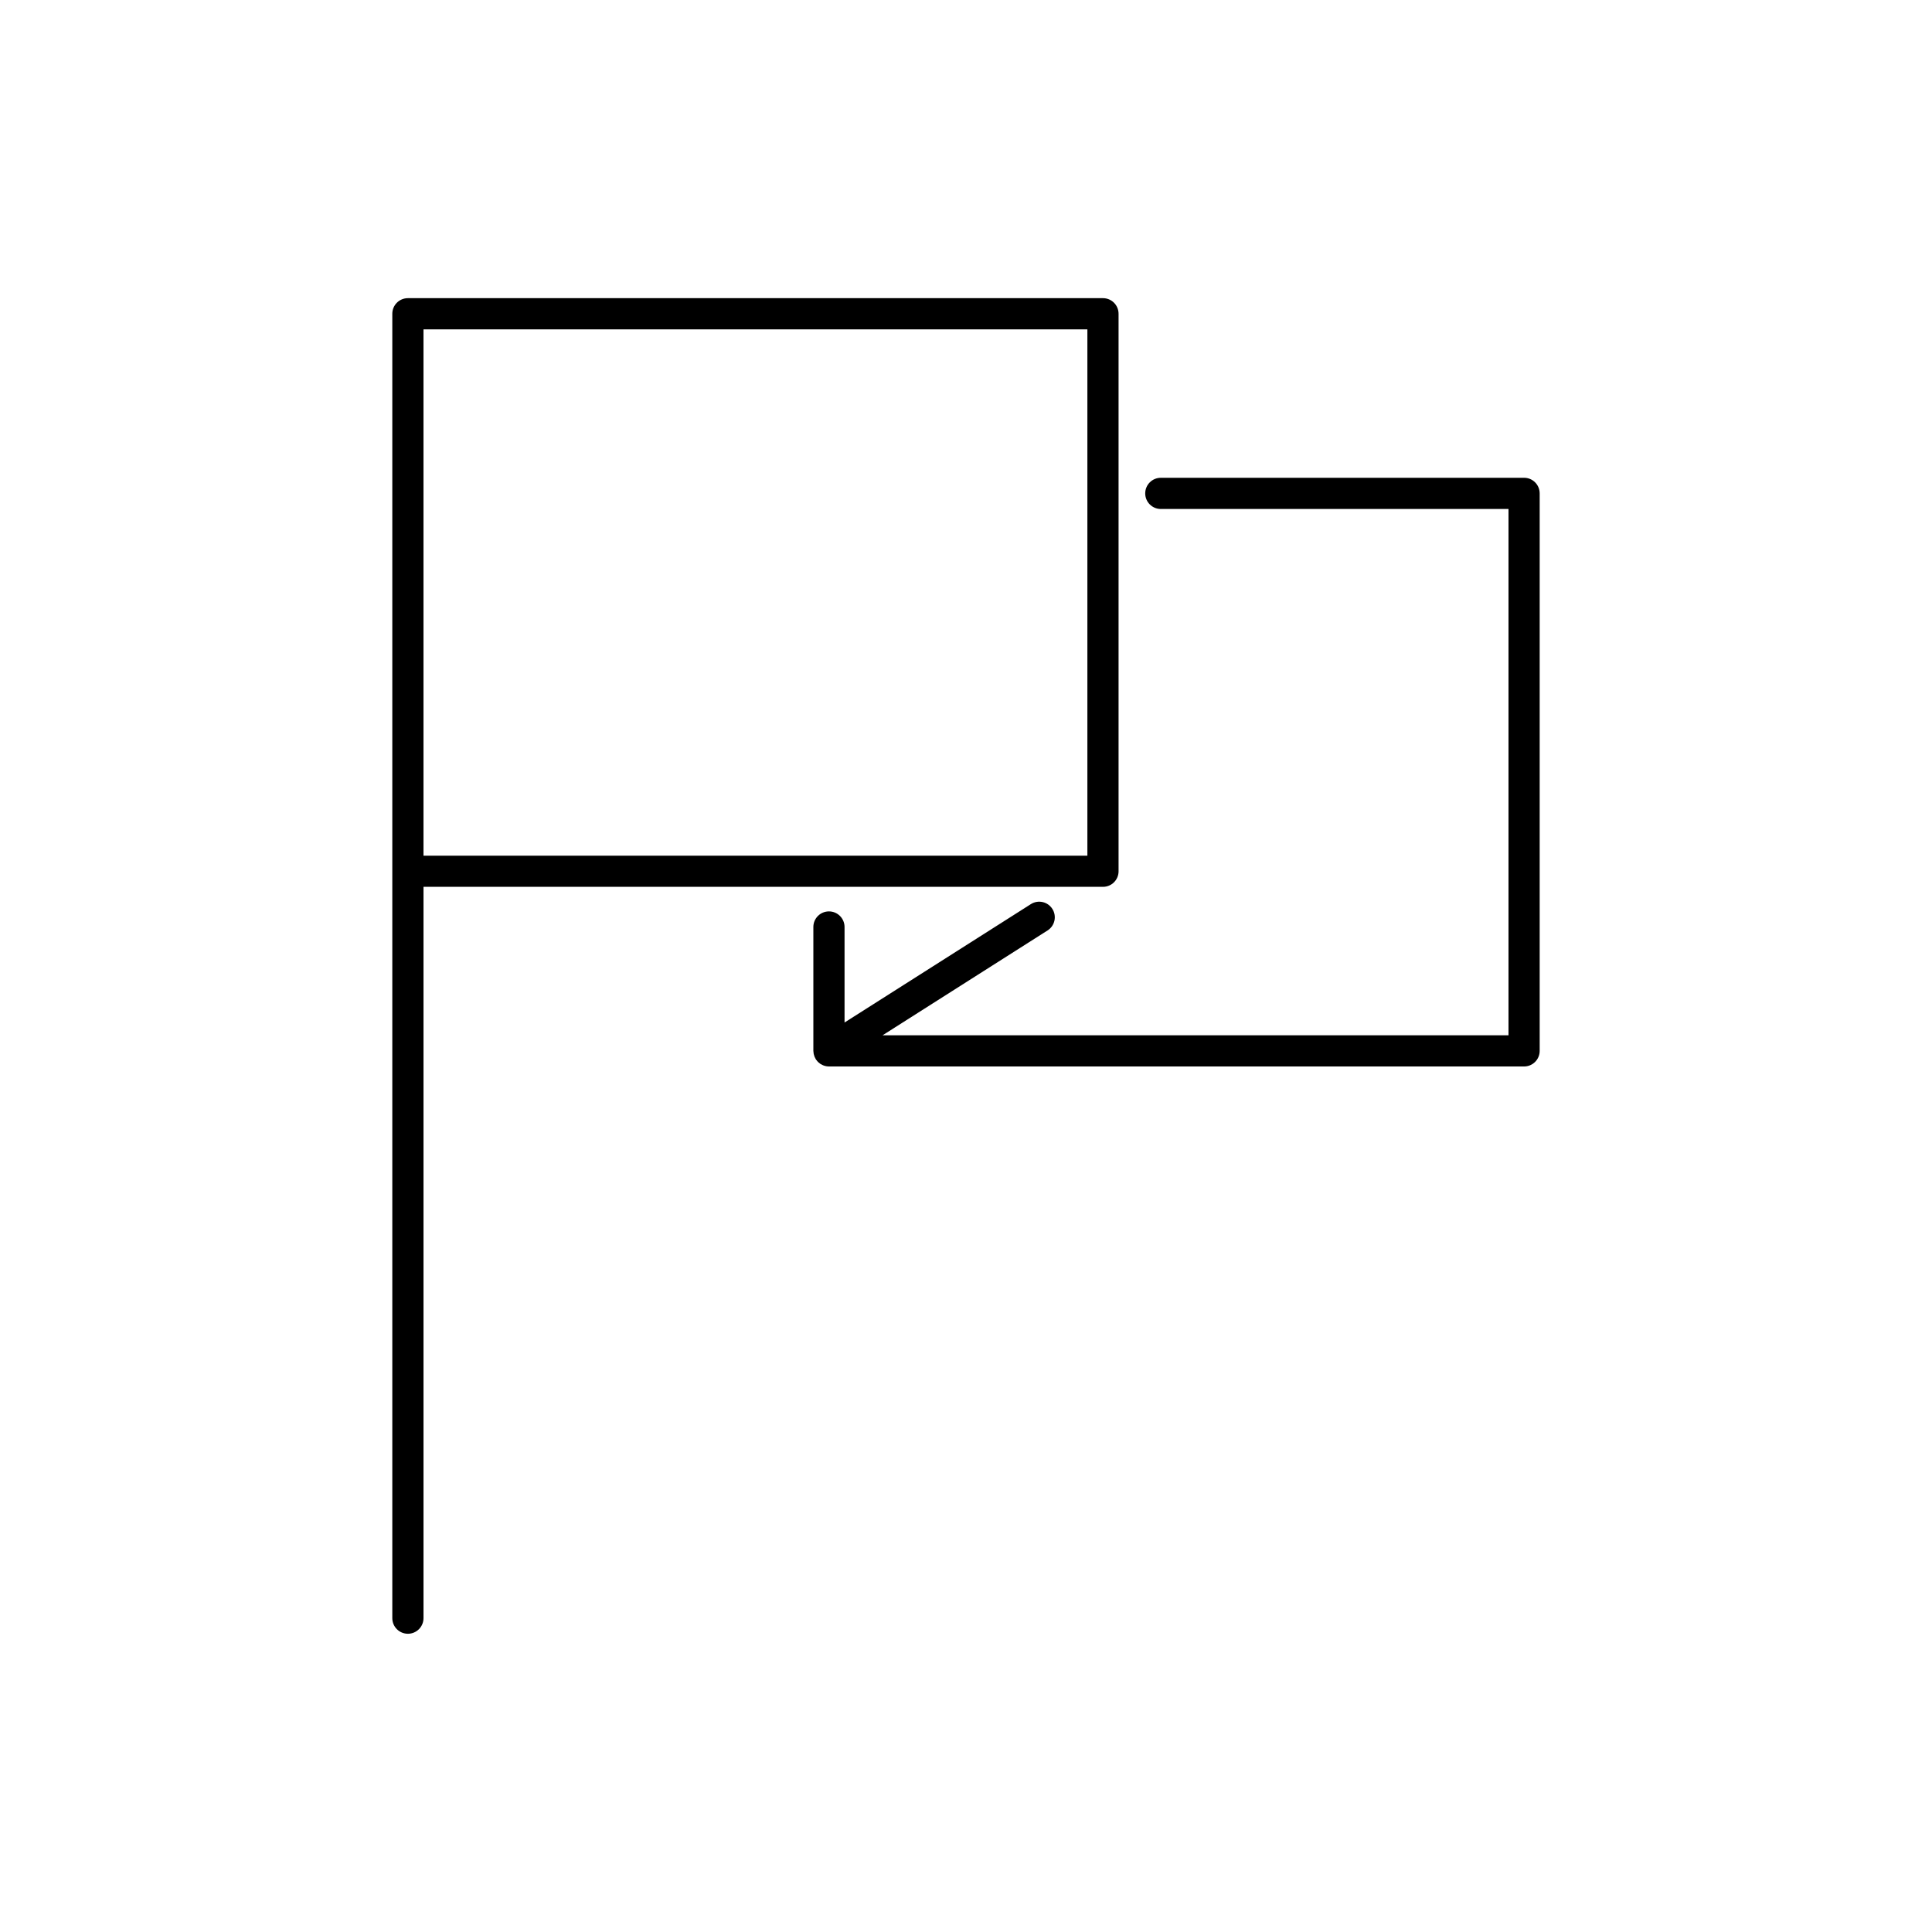
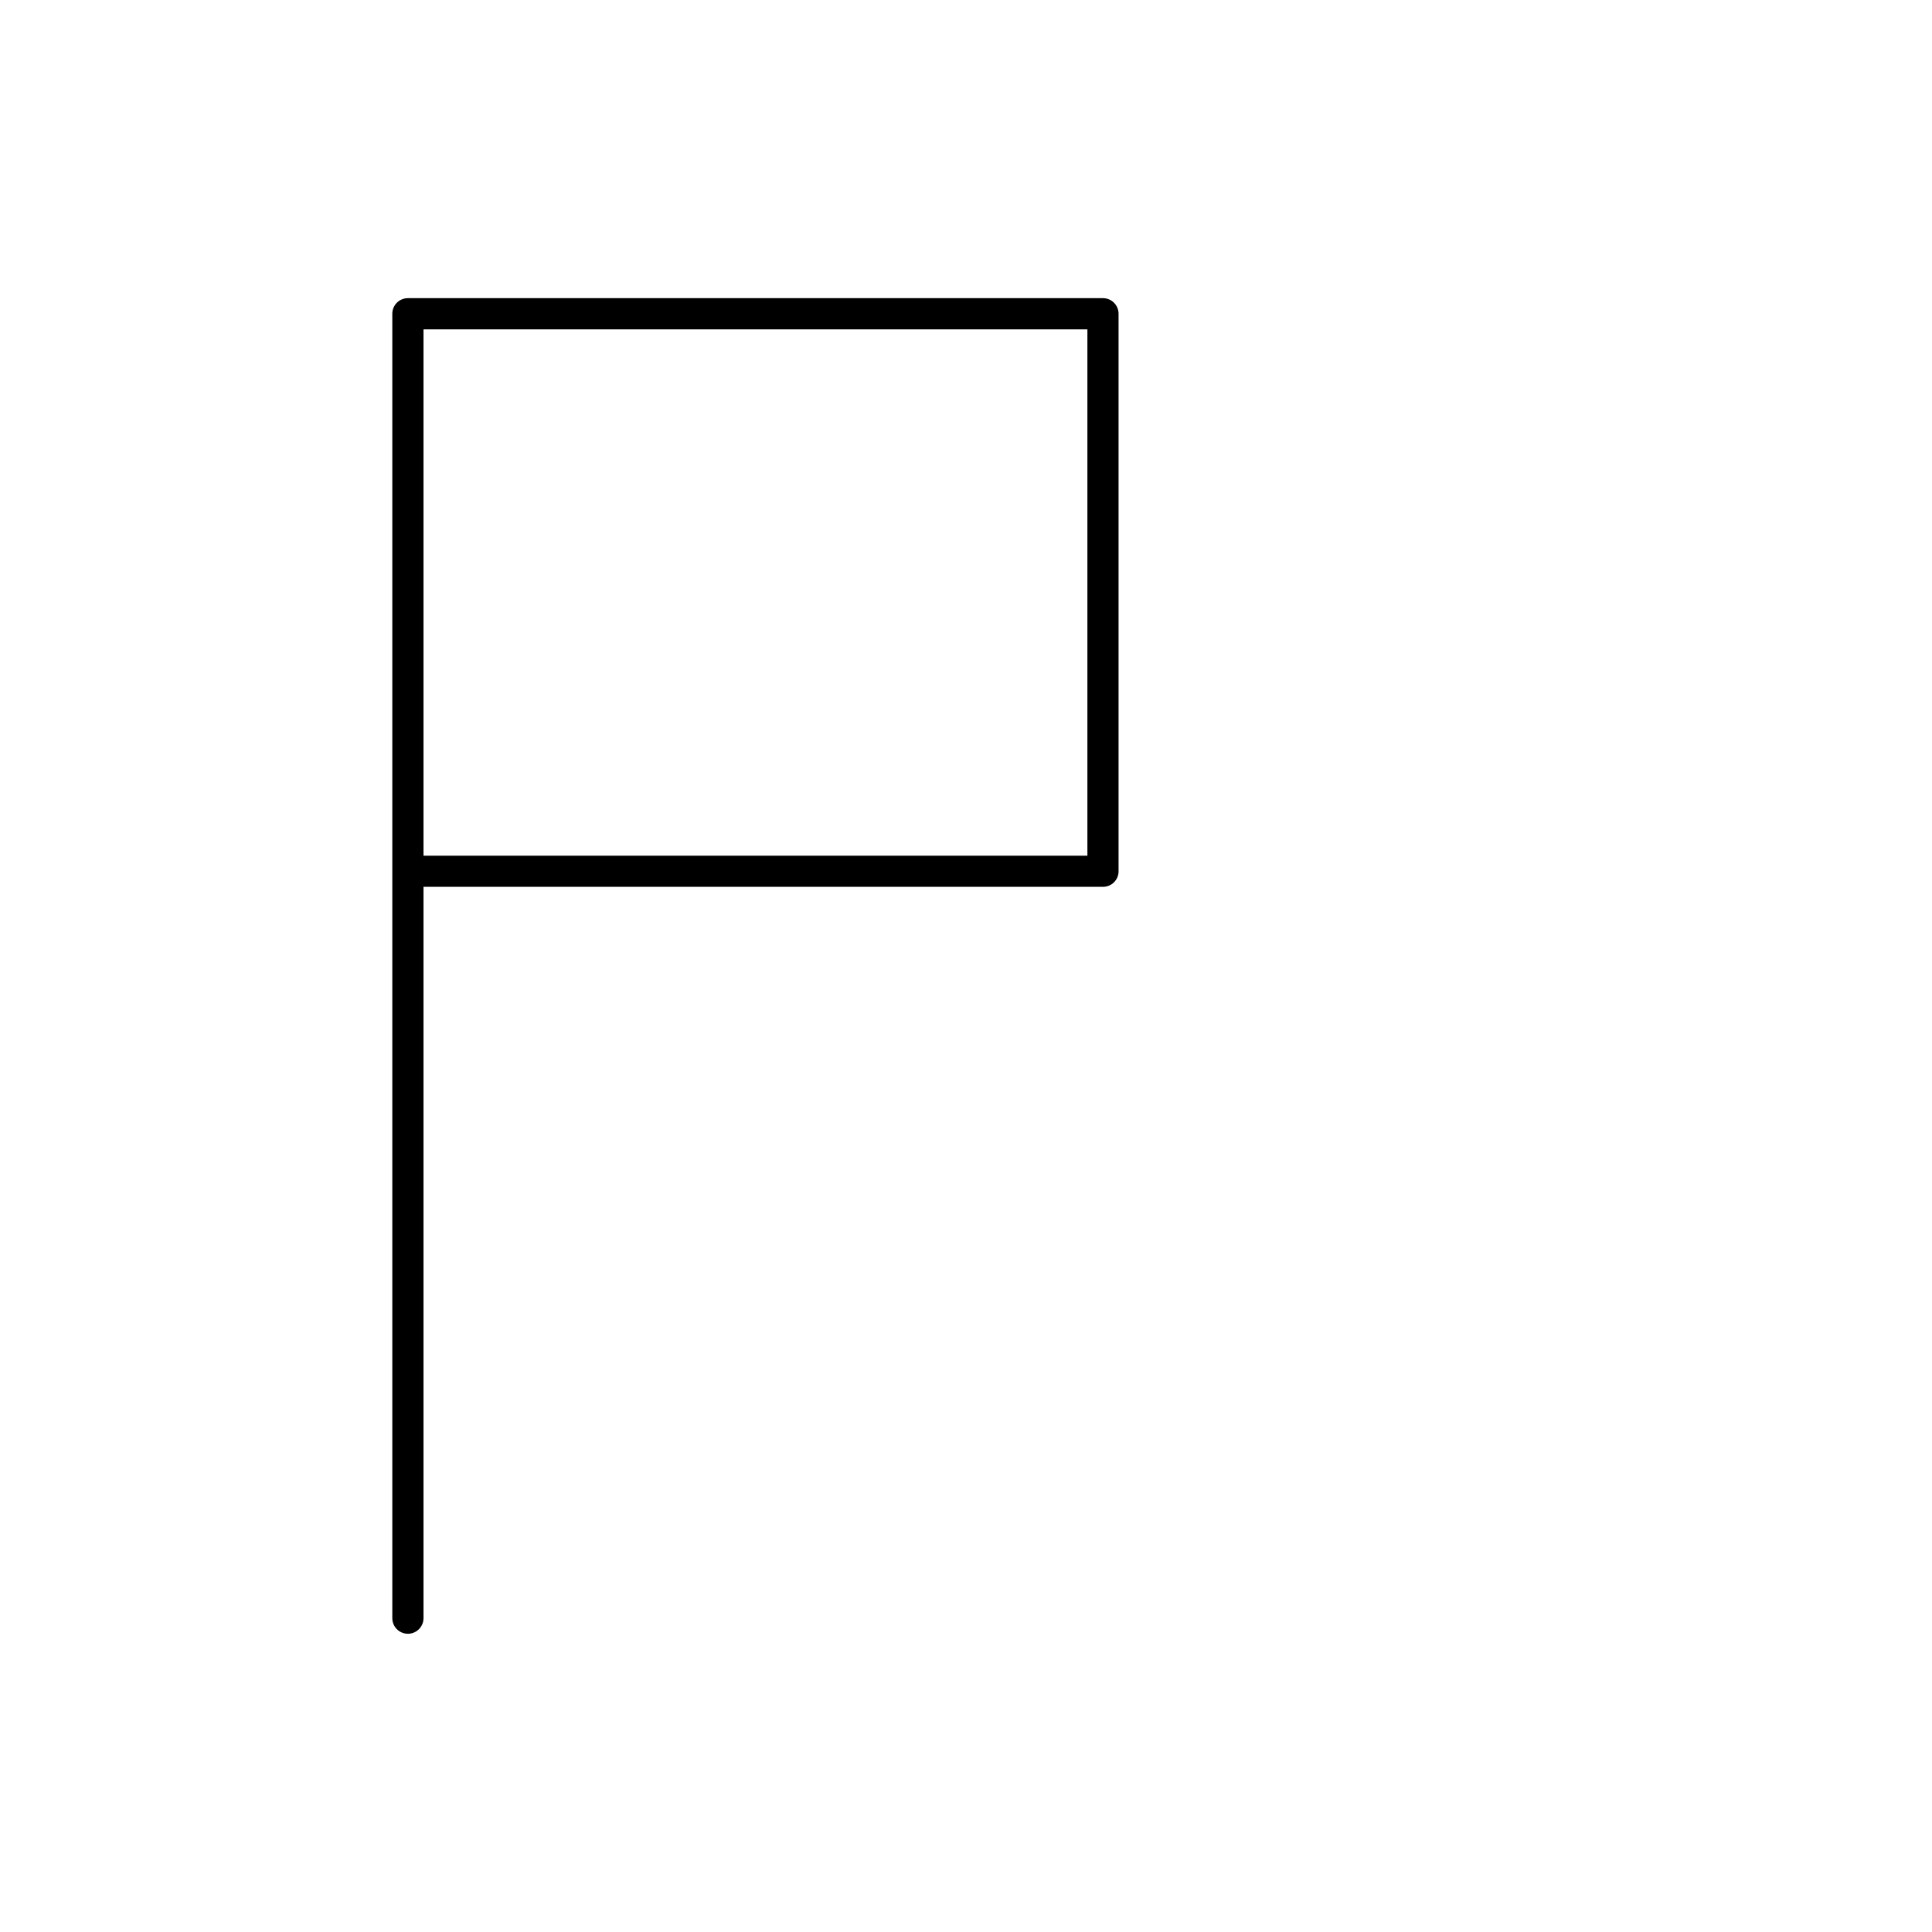
<svg xmlns="http://www.w3.org/2000/svg" fill="#000000" width="800px" height="800px" version="1.1" viewBox="144 144 512 512">
  <g>
-     <path d="m440.43 374.9v-147.75c0-2.281-1.848-4.133-4.133-4.133h-184.2c-2.281 0-4.133 1.848-4.133 4.133v345.68c0 2.281 1.848 4.133 4.133 4.133 2.281 0 4.133-1.848 4.133-4.133v-193.81h180.07c2.285 0.004 4.133-1.844 4.133-4.129zm-8.262-4.129h-175.94v-139.48h175.94z" />
-     <path d="m547.9 270.62h-96.273c-2.281 0-4.133 1.848-4.133 4.133 0 2.281 1.848 4.133 4.133 4.133h92.141v139.48h-165.88l43.73-27.789c1.926-1.223 2.492-3.773 1.27-5.703-1.223-1.926-3.773-2.492-5.699-1.27l-49.375 31.371v-25.312c0-2.281-1.848-4.133-4.133-4.133-2.281 0-4.133 1.848-4.133 4.133v32.828c0 0.098 0.02 0.18 0.031 0.277 0.012 0.16 0.02 0.324 0.051 0.484 0.023 0.137 0.066 0.258 0.105 0.387 0.035 0.133 0.07 0.258 0.121 0.383 0.059 0.152 0.141 0.293 0.215 0.434 0.047 0.082 0.074 0.172 0.125 0.25 0.012 0.02 0.023 0.035 0.039 0.055 0.023 0.039 0.059 0.082 0.086 0.121 0.117 0.168 0.246 0.316 0.383 0.465 0.035 0.035 0.066 0.07 0.102 0.105 0.172 0.168 0.352 0.316 0.543 0.449 0.031 0.02 0.066 0.039 0.098 0.059 0.176 0.117 0.359 0.211 0.551 0.297 0.047 0.02 0.086 0.039 0.133 0.059 0.215 0.09 0.438 0.156 0.664 0.207 0.051 0.012 0.102 0.02 0.156 0.031 0.246 0.047 0.492 0.074 0.746 0.074h0.012 184.19c2.281 0 4.133-1.848 4.133-4.133v-147.74c-0.004-2.289-1.852-4.137-4.133-4.137z" />
+     <path d="m440.43 374.9v-147.75c0-2.281-1.848-4.133-4.133-4.133h-184.2c-2.281 0-4.133 1.848-4.133 4.133v345.68c0 2.281 1.848 4.133 4.133 4.133 2.281 0 4.133-1.848 4.133-4.133v-193.81h180.07c2.285 0.004 4.133-1.844 4.133-4.129m-8.262-4.129h-175.94v-139.48h175.94z" />
  </g>
</svg>